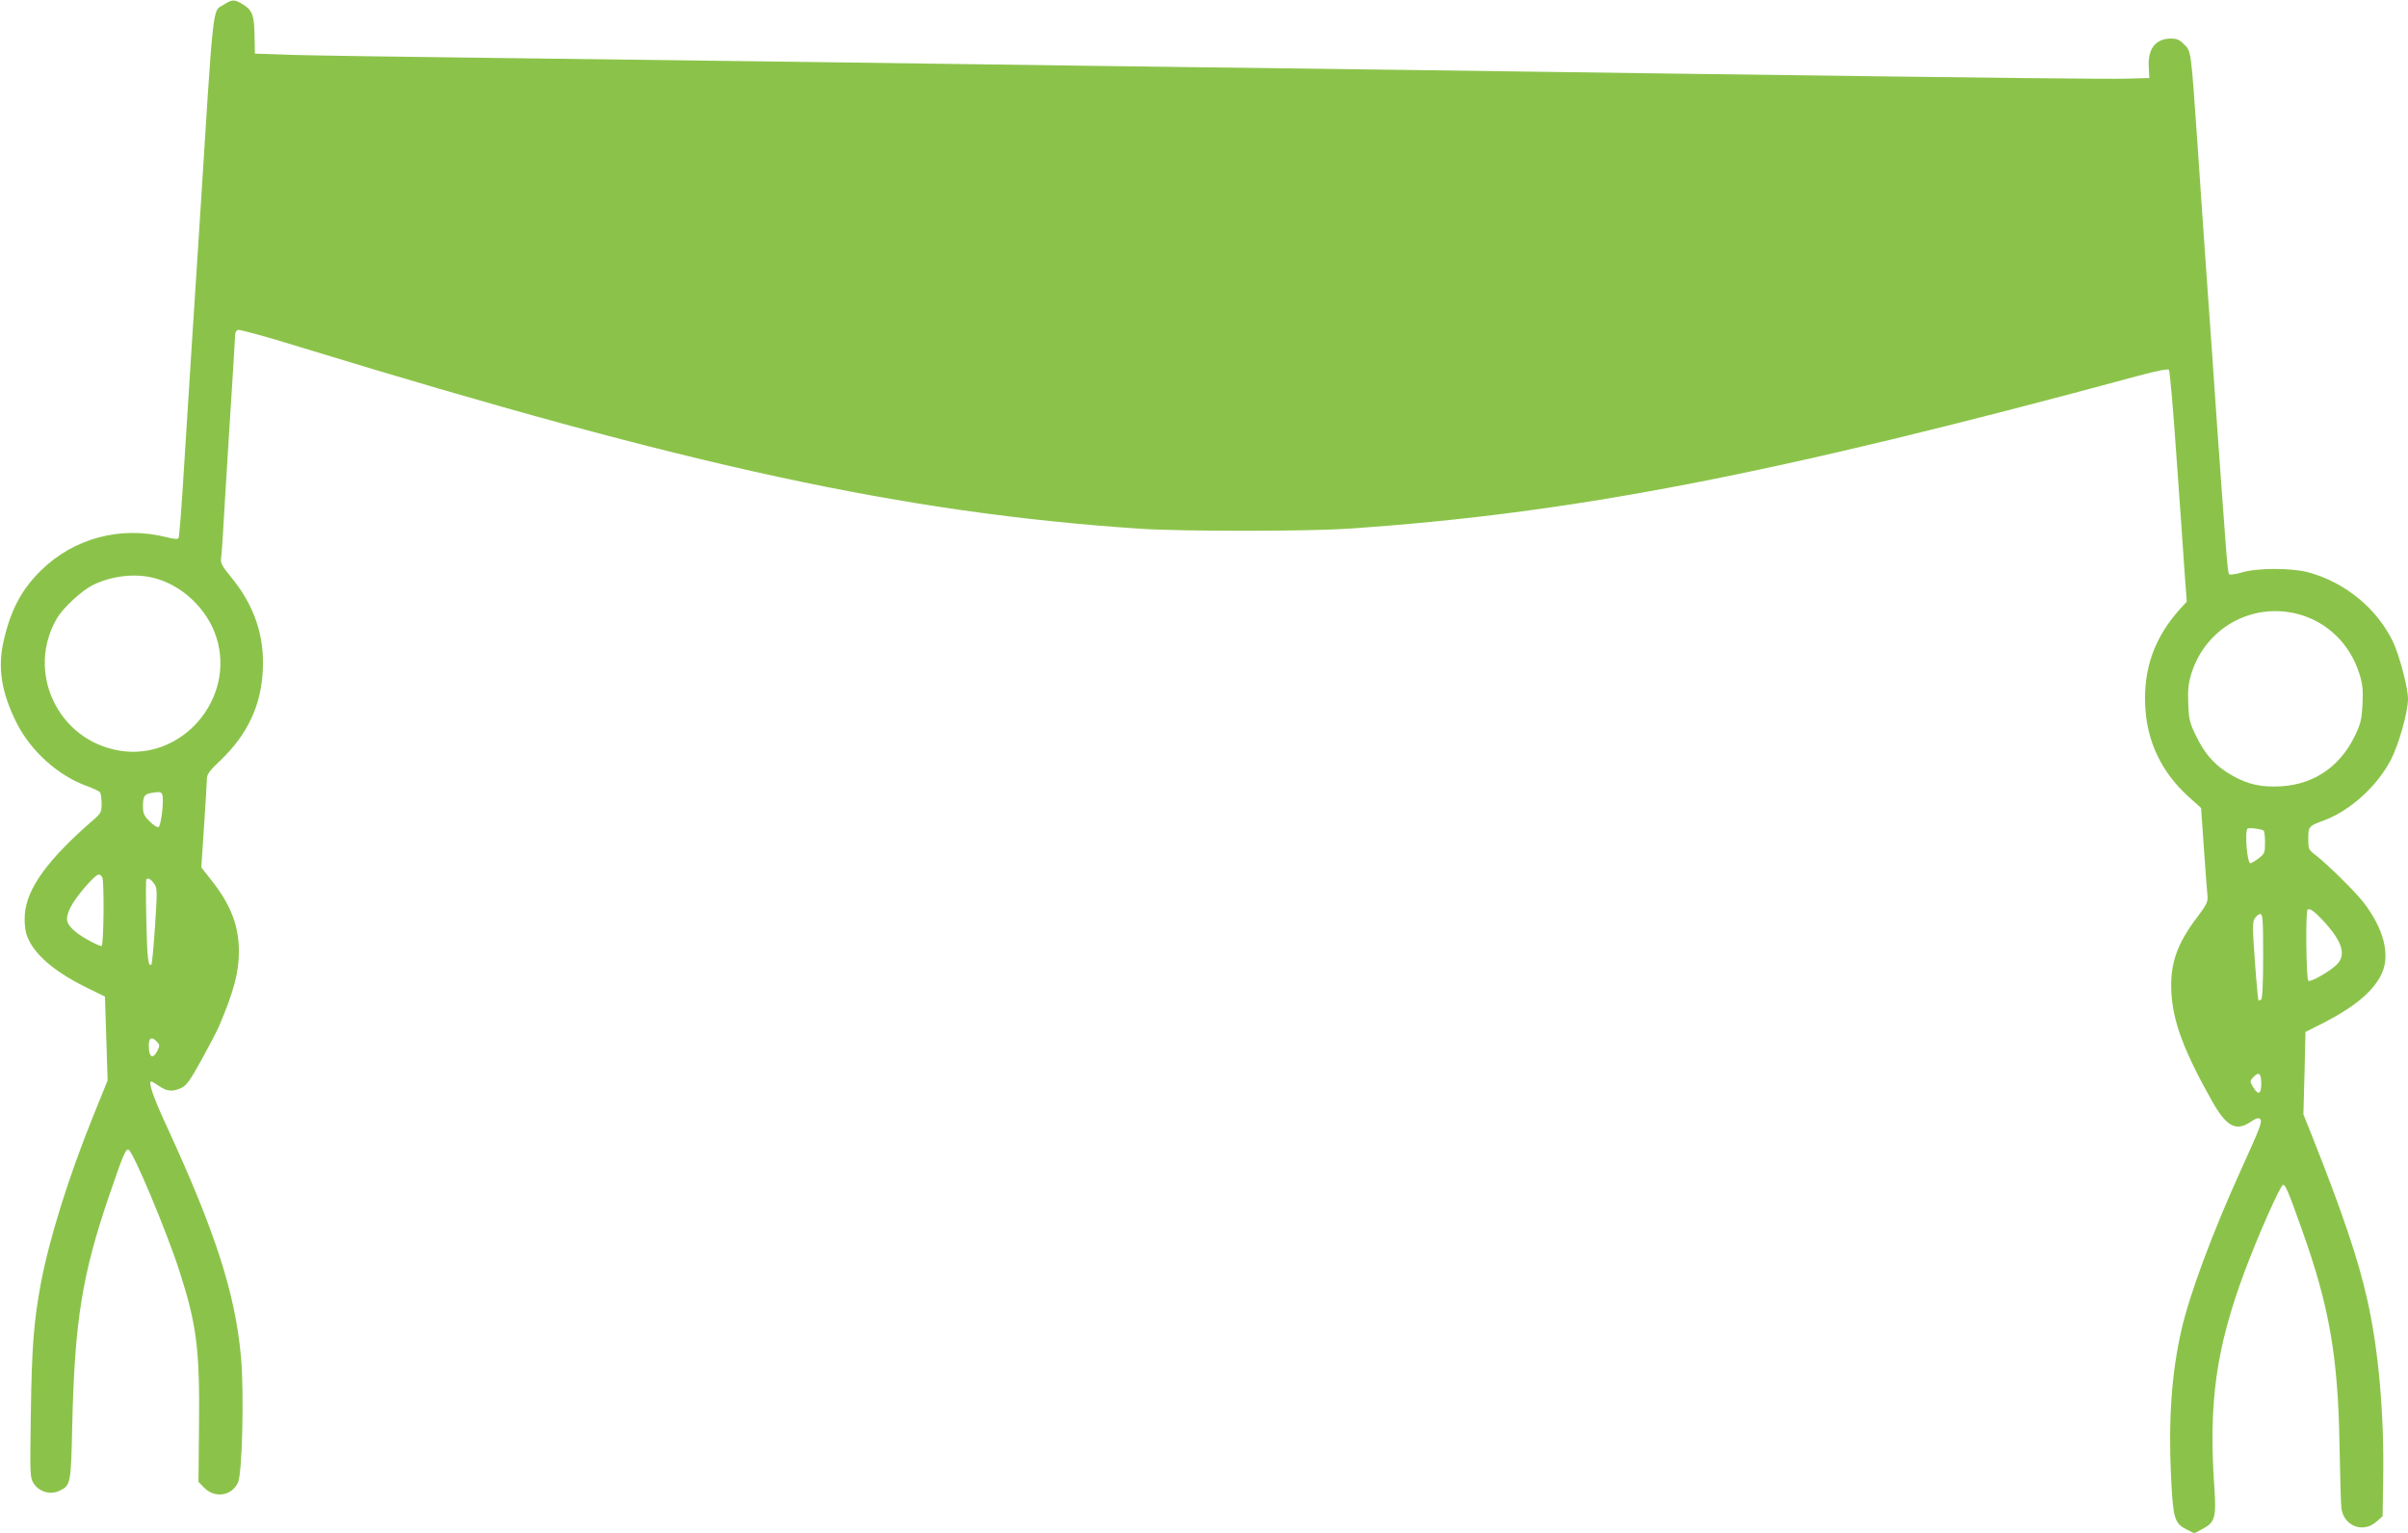
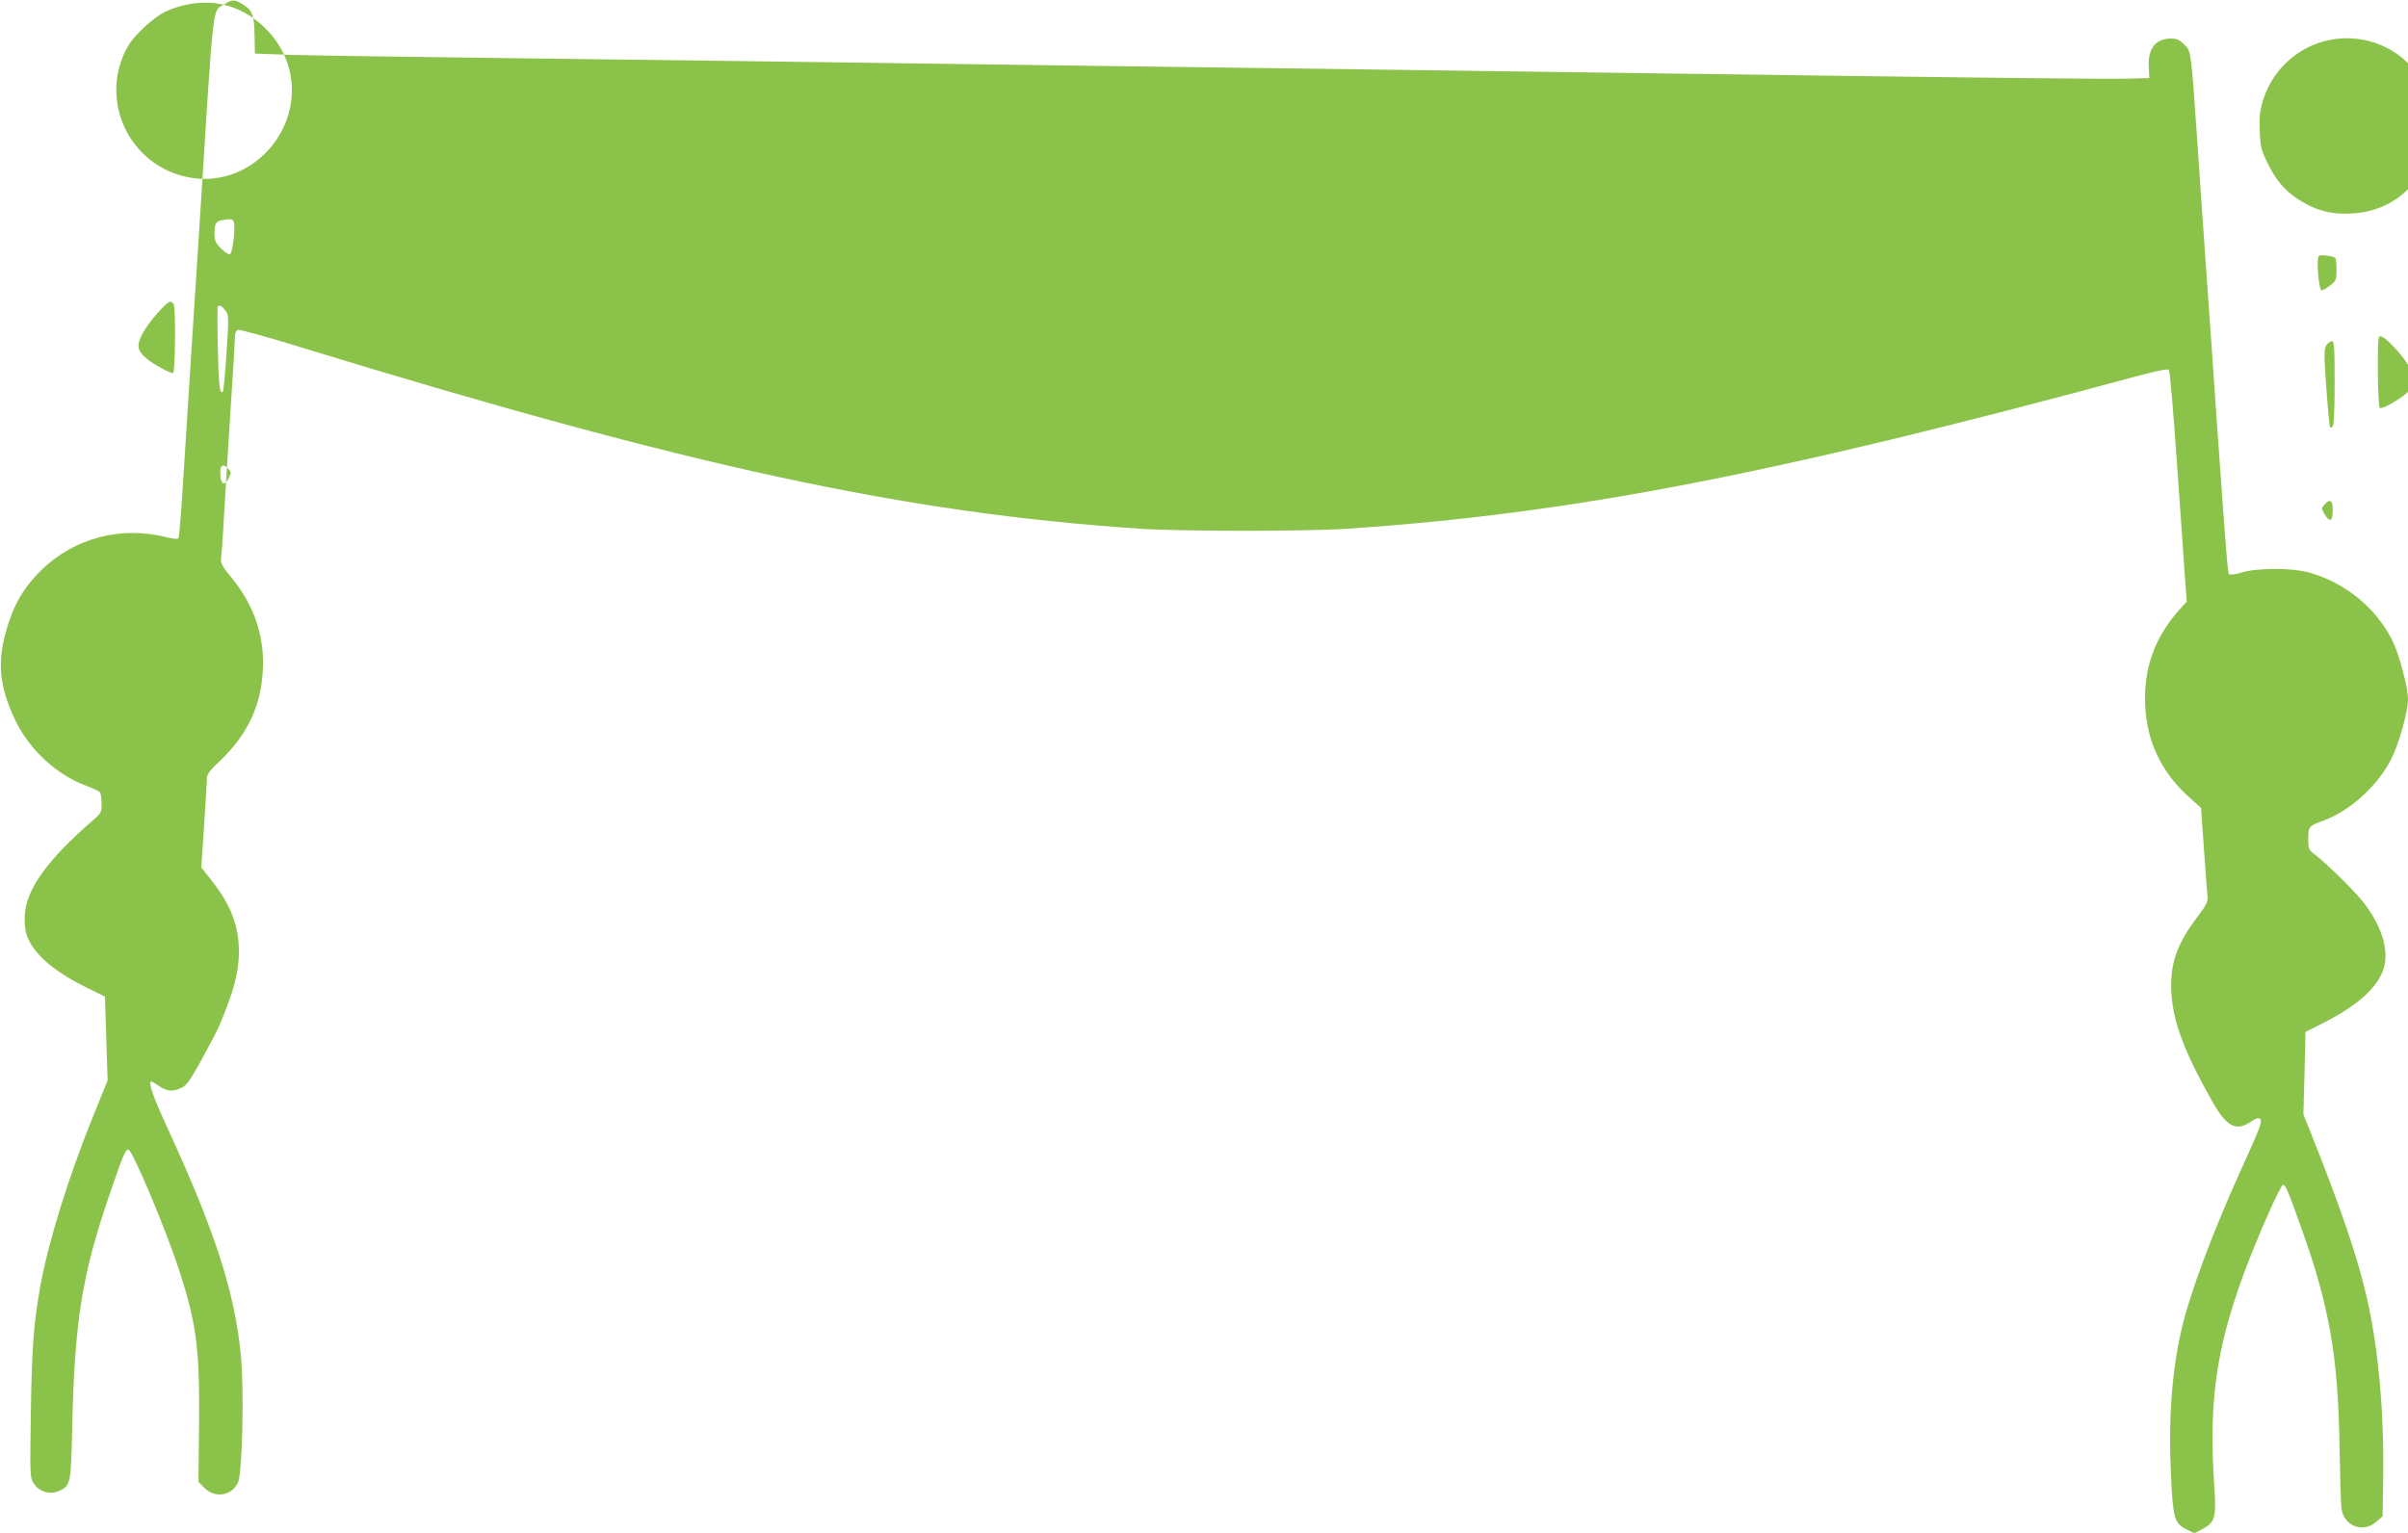
<svg xmlns="http://www.w3.org/2000/svg" version="1.0" width="1280pt" height="815pt" viewBox="0 0 1280 815" preserveAspectRatio="xMidYMid meet">
  <g transform="translate(0,815) scale(0.1,-0.1)" fill="#8bc34a" stroke="none">
-     <path d="M1189 8125 c-61 -40 -51 57 -129 -1180 -11 -176 -29 -455 -40 -620 -10 -165 -29 -463 -42 -663 -12 -200 -25 -368 -29 -373 -4 -7 -26 -5 -65 5 -242 61 -491 -5 -666 -177 -104 -102 -161 -210 -199 -376 -32 -141 -12 -270 67 -430 76 -154 224 -287 380 -342 32 -12 62 -26 66 -32 4 -7 8 -34 8 -60 0 -45 -3 -51 -42 -85 -243 -210 -356 -366 -366 -503 -3 -39 1 -82 8 -105 32 -100 138 -194 314 -282 l104 -51 7 -223 7 -223 -77 -190 c-132 -327 -235 -658 -279 -895 -37 -200 -47 -338 -52 -680 -5 -333 -5 -346 15 -377 28 -45 88 -63 136 -40 61 29 62 34 69 347 13 557 52 801 197 1225 73 214 87 247 102 242 24 -7 203 -435 271 -646 91 -282 108 -415 104 -813 l-3 -307 29 -30 c57 -59 147 -46 181 26 23 49 33 480 16 669 -31 338 -136 664 -395 1226 -74 160 -100 238 -81 238 2 0 21 -11 41 -25 43 -29 73 -31 119 -9 26 12 47 41 108 152 41 75 83 155 92 177 77 181 105 285 105 395 0 136 -42 247 -144 377 l-56 71 15 224 c8 123 15 235 15 250 0 21 17 44 72 95 142 136 216 290 225 479 10 182 -46 346 -166 492 -48 58 -59 78 -56 100 2 15 7 74 10 132 3 58 19 316 35 574 17 258 30 477 30 488 0 10 7 21 15 24 8 3 162 -39 342 -95 2063 -632 3194 -877 4448 -962 219 -15 890 -15 1110 0 1190 80 2260 287 4198 812 96 26 161 39 166 33 5 -5 23 -211 40 -459 18 -247 37 -523 43 -612 l12 -162 -35 -38 c-135 -150 -195 -315 -186 -513 8 -190 85 -353 227 -483 l70 -63 15 -214 c8 -118 17 -232 19 -252 3 -32 -3 -46 -51 -110 -112 -147 -148 -251 -141 -402 8 -157 66 -313 216 -580 77 -137 128 -164 207 -110 27 18 41 22 48 15 14 -14 5 -38 -103 -276 -150 -331 -271 -656 -314 -845 -52 -225 -70 -477 -56 -775 11 -228 18 -254 81 -286 l43 -22 43 23 c68 36 75 61 63 231 -30 444 10 730 160 1134 70 189 192 465 206 465 13 0 28 -35 100 -238 146 -408 192 -674 200 -1147 3 -159 7 -310 10 -334 12 -95 115 -135 186 -72 l33 29 3 194 c6 344 -24 690 -84 955 -47 214 -137 479 -296 878 l-44 110 6 219 5 219 101 51 c166 86 265 170 306 263 44 99 8 236 -97 373 -45 59 -196 207 -257 254 -36 27 -38 31 -38 86 0 66 2 68 84 98 139 52 282 182 355 322 42 81 91 255 91 324 0 59 -45 228 -78 300 -85 179 -254 319 -452 373 -89 24 -273 24 -354 -1 -32 -9 -62 -14 -67 -9 -8 8 -15 106 -64 793 -13 195 -38 549 -55 785 -17 237 -39 563 -50 725 -34 488 -33 477 -69 513 -24 25 -40 32 -70 32 -83 0 -125 -54 -119 -153 l3 -57 -115 -3 c-106 -3 -607 2 -2515 28 -771 11 -1748 24 -2995 40 -426 6 -1085 15 -1465 20 -379 5 -1115 14 -1635 21 -520 6 -1035 14 -1145 17 l-200 7 -2 99 c-2 109 -12 134 -69 167 -39 23 -52 22 -95 -6z m-380 -3046 c155 -35 294 -166 342 -320 101 -325 -184 -656 -517 -600 -327 55 -498 419 -331 704 34 57 133 148 192 177 97 47 216 62 314 39z m11406 -194 c156 -41 278 -160 327 -319 17 -55 20 -86 16 -161 -4 -81 -10 -104 -40 -167 -85 -175 -235 -270 -428 -270 -97 -1 -170 22 -258 79 -70 47 -117 103 -160 193 -32 65 -37 86 -40 167 -3 73 0 106 16 160 75 243 321 382 567 318z m-11352 -962 c9 -33 -7 -166 -21 -171 -7 -2 -28 12 -47 31 -29 29 -35 42 -35 79 0 52 7 65 40 71 48 9 59 7 63 -10z m11169 -189 c5 -3 8 -31 8 -63 0 -55 -2 -60 -34 -85 -19 -14 -39 -26 -44 -26 -17 0 -31 168 -15 184 7 7 70 -1 85 -10z m-11488 -250 c11 -28 7 -364 -4 -364 -18 0 -106 48 -139 76 -51 43 -56 68 -27 128 28 57 130 176 151 176 7 0 16 -7 19 -16z m277 -35 c15 -22 15 -40 3 -223 -7 -109 -16 -201 -19 -204 -17 -17 -23 35 -27 230 -3 120 -3 220 0 223 10 9 25 0 43 -26z m11527 -193 c105 -114 126 -185 71 -237 -41 -38 -136 -92 -149 -84 -11 7 -15 367 -4 378 11 10 37 -9 82 -57z m-318 -190 c0 -149 -4 -227 -11 -231 -6 -4 -12 -5 -14 -3 -2 2 -11 96 -19 208 -13 180 -13 208 0 228 8 12 21 22 29 22 13 0 15 -33 15 -224z m-11196 -455 c16 -18 16 -21 1 -51 -20 -38 -39 -34 -43 9 -6 60 11 76 42 42z m11186 -221 c0 -59 -16 -66 -44 -19 -17 29 -17 31 0 50 30 33 44 24 44 -31z" />
+     <path d="M1189 8125 c-61 -40 -51 57 -129 -1180 -11 -176 -29 -455 -40 -620 -10 -165 -29 -463 -42 -663 -12 -200 -25 -368 -29 -373 -4 -7 -26 -5 -65 5 -242 61 -491 -5 -666 -177 -104 -102 -161 -210 -199 -376 -32 -141 -12 -270 67 -430 76 -154 224 -287 380 -342 32 -12 62 -26 66 -32 4 -7 8 -34 8 -60 0 -45 -3 -51 -42 -85 -243 -210 -356 -366 -366 -503 -3 -39 1 -82 8 -105 32 -100 138 -194 314 -282 l104 -51 7 -223 7 -223 -77 -190 c-132 -327 -235 -658 -279 -895 -37 -200 -47 -338 -52 -680 -5 -333 -5 -346 15 -377 28 -45 88 -63 136 -40 61 29 62 34 69 347 13 557 52 801 197 1225 73 214 87 247 102 242 24 -7 203 -435 271 -646 91 -282 108 -415 104 -813 l-3 -307 29 -30 c57 -59 147 -46 181 26 23 49 33 480 16 669 -31 338 -136 664 -395 1226 -74 160 -100 238 -81 238 2 0 21 -11 41 -25 43 -29 73 -31 119 -9 26 12 47 41 108 152 41 75 83 155 92 177 77 181 105 285 105 395 0 136 -42 247 -144 377 l-56 71 15 224 c8 123 15 235 15 250 0 21 17 44 72 95 142 136 216 290 225 479 10 182 -46 346 -166 492 -48 58 -59 78 -56 100 2 15 7 74 10 132 3 58 19 316 35 574 17 258 30 477 30 488 0 10 7 21 15 24 8 3 162 -39 342 -95 2063 -632 3194 -877 4448 -962 219 -15 890 -15 1110 0 1190 80 2260 287 4198 812 96 26 161 39 166 33 5 -5 23 -211 40 -459 18 -247 37 -523 43 -612 l12 -162 -35 -38 c-135 -150 -195 -315 -186 -513 8 -190 85 -353 227 -483 l70 -63 15 -214 c8 -118 17 -232 19 -252 3 -32 -3 -46 -51 -110 -112 -147 -148 -251 -141 -402 8 -157 66 -313 216 -580 77 -137 128 -164 207 -110 27 18 41 22 48 15 14 -14 5 -38 -103 -276 -150 -331 -271 -656 -314 -845 -52 -225 -70 -477 -56 -775 11 -228 18 -254 81 -286 l43 -22 43 23 c68 36 75 61 63 231 -30 444 10 730 160 1134 70 189 192 465 206 465 13 0 28 -35 100 -238 146 -408 192 -674 200 -1147 3 -159 7 -310 10 -334 12 -95 115 -135 186 -72 l33 29 3 194 c6 344 -24 690 -84 955 -47 214 -137 479 -296 878 l-44 110 6 219 5 219 101 51 c166 86 265 170 306 263 44 99 8 236 -97 373 -45 59 -196 207 -257 254 -36 27 -38 31 -38 86 0 66 2 68 84 98 139 52 282 182 355 322 42 81 91 255 91 324 0 59 -45 228 -78 300 -85 179 -254 319 -452 373 -89 24 -273 24 -354 -1 -32 -9 -62 -14 -67 -9 -8 8 -15 106 -64 793 -13 195 -38 549 -55 785 -17 237 -39 563 -50 725 -34 488 -33 477 -69 513 -24 25 -40 32 -70 32 -83 0 -125 -54 -119 -153 l3 -57 -115 -3 c-106 -3 -607 2 -2515 28 -771 11 -1748 24 -2995 40 -426 6 -1085 15 -1465 20 -379 5 -1115 14 -1635 21 -520 6 -1035 14 -1145 17 l-200 7 -2 99 c-2 109 -12 134 -69 167 -39 23 -52 22 -95 -6z c155 -35 294 -166 342 -320 101 -325 -184 -656 -517 -600 -327 55 -498 419 -331 704 34 57 133 148 192 177 97 47 216 62 314 39z m11406 -194 c156 -41 278 -160 327 -319 17 -55 20 -86 16 -161 -4 -81 -10 -104 -40 -167 -85 -175 -235 -270 -428 -270 -97 -1 -170 22 -258 79 -70 47 -117 103 -160 193 -32 65 -37 86 -40 167 -3 73 0 106 16 160 75 243 321 382 567 318z m-11352 -962 c9 -33 -7 -166 -21 -171 -7 -2 -28 12 -47 31 -29 29 -35 42 -35 79 0 52 7 65 40 71 48 9 59 7 63 -10z m11169 -189 c5 -3 8 -31 8 -63 0 -55 -2 -60 -34 -85 -19 -14 -39 -26 -44 -26 -17 0 -31 168 -15 184 7 7 70 -1 85 -10z m-11488 -250 c11 -28 7 -364 -4 -364 -18 0 -106 48 -139 76 -51 43 -56 68 -27 128 28 57 130 176 151 176 7 0 16 -7 19 -16z m277 -35 c15 -22 15 -40 3 -223 -7 -109 -16 -201 -19 -204 -17 -17 -23 35 -27 230 -3 120 -3 220 0 223 10 9 25 0 43 -26z m11527 -193 c105 -114 126 -185 71 -237 -41 -38 -136 -92 -149 -84 -11 7 -15 367 -4 378 11 10 37 -9 82 -57z m-318 -190 c0 -149 -4 -227 -11 -231 -6 -4 -12 -5 -14 -3 -2 2 -11 96 -19 208 -13 180 -13 208 0 228 8 12 21 22 29 22 13 0 15 -33 15 -224z m-11196 -455 c16 -18 16 -21 1 -51 -20 -38 -39 -34 -43 9 -6 60 11 76 42 42z m11186 -221 c0 -59 -16 -66 -44 -19 -17 29 -17 31 0 50 30 33 44 24 44 -31z" />
  </g>
</svg>